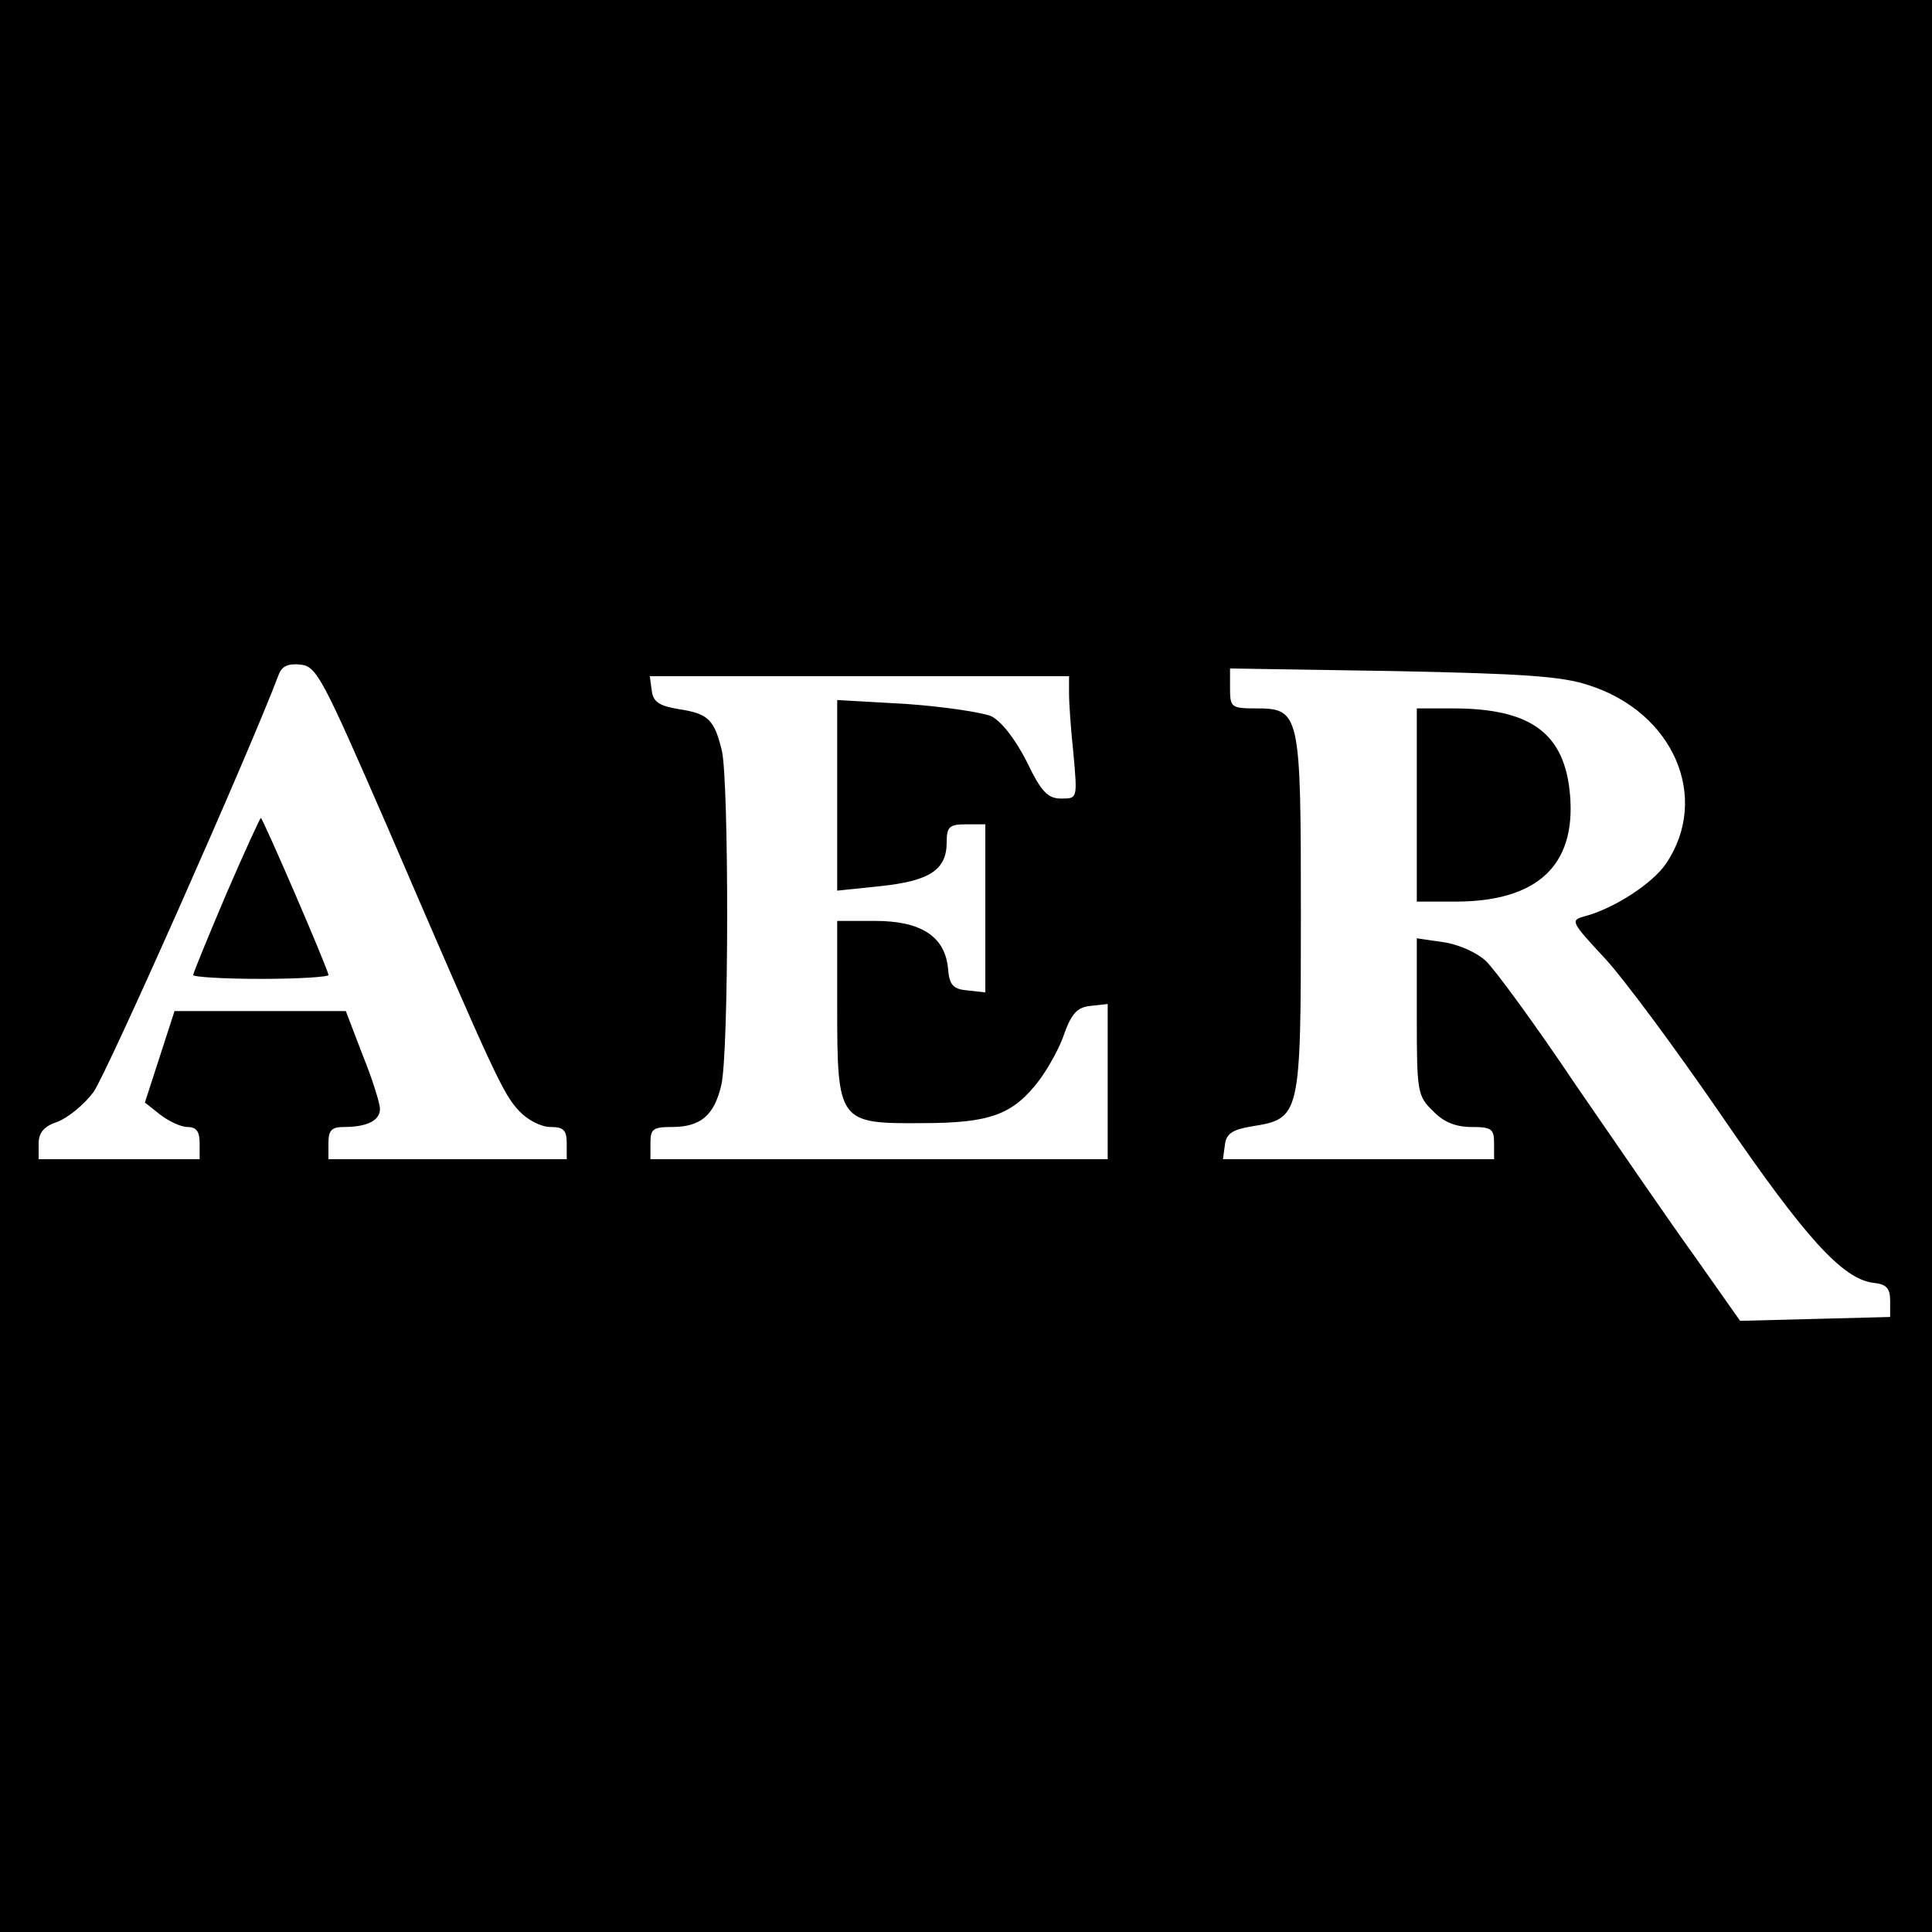
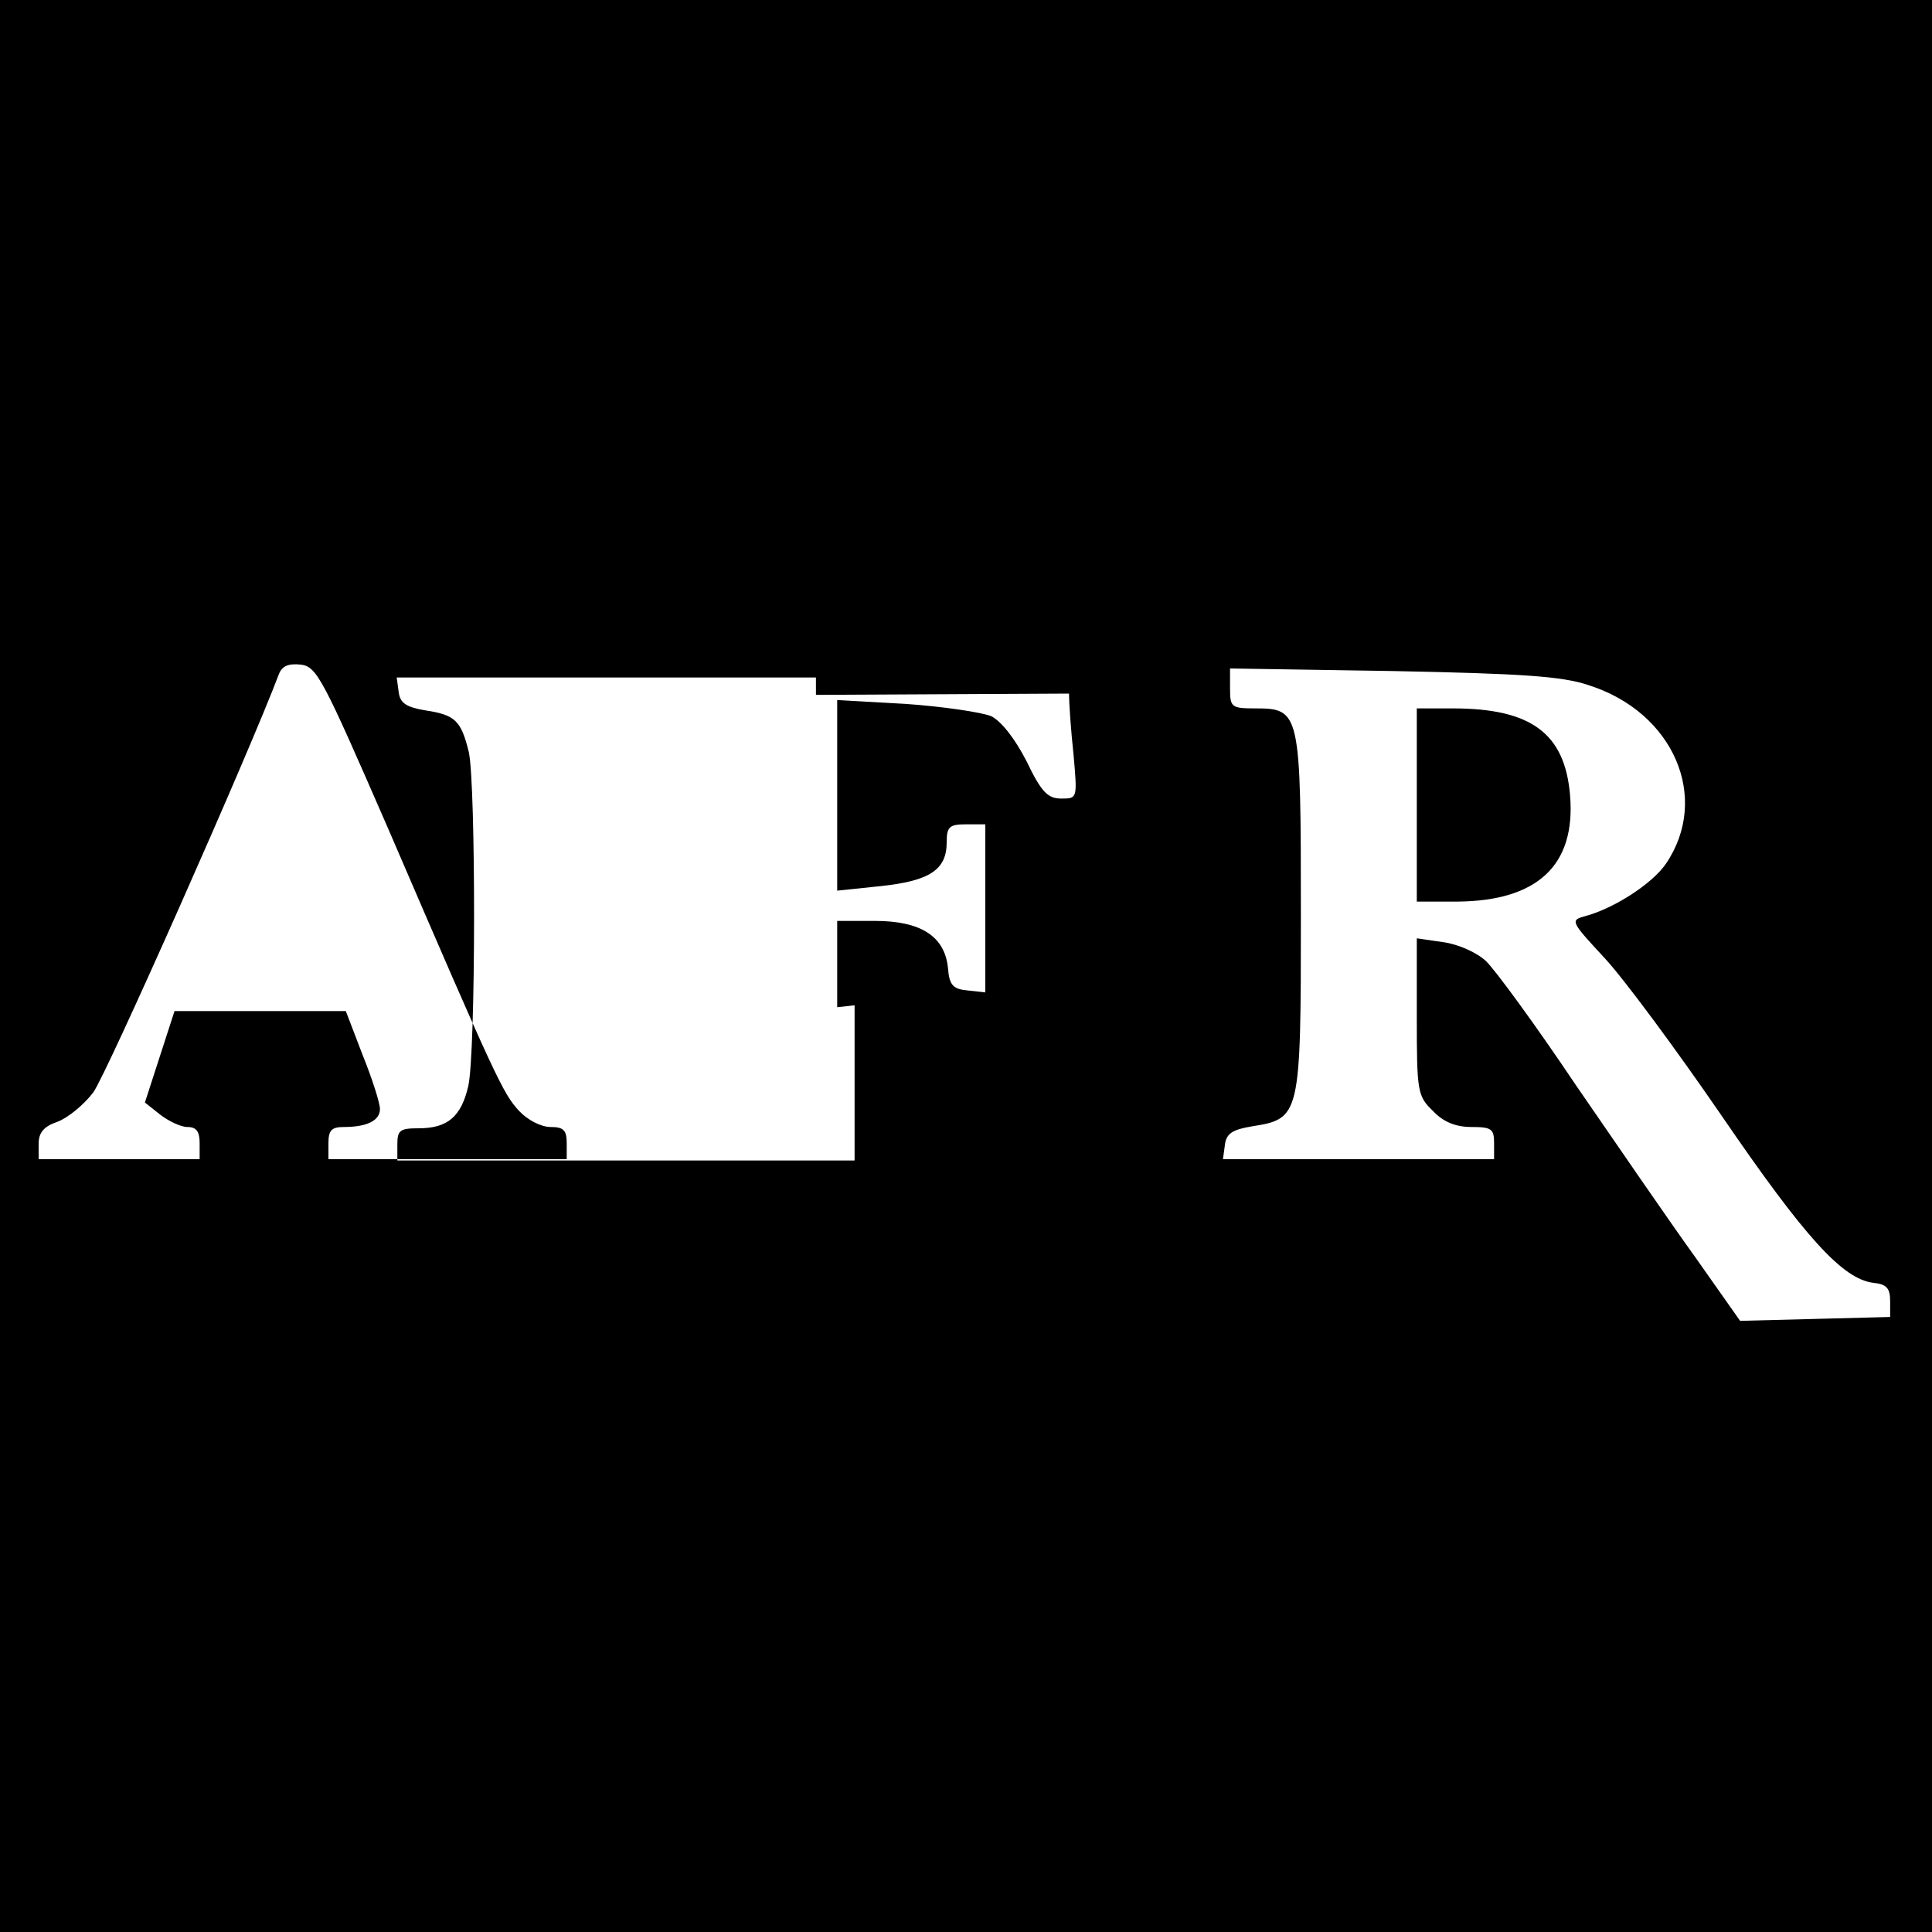
<svg xmlns="http://www.w3.org/2000/svg" version="1.0" width="300pt" height="300pt" viewBox="0 0 300 300" preserveAspectRatio="xMidYMid meet">
  <g transform="translate(0,300) scale(0.1,-0.1)" fill="#000000" stroke="none">
-     <path d="M0 1500 l0 -1500 1500 0 1500 0 0 1500 0 1500 -1500 0 -1500 0 0 -1500z m602 215 c168 -390 179 -413 204 -440 13 -14 34 -25 49 -25 20 0 25 -5 25 -25 l0 -25 -185 0 -185 0 0 25 c0 20 5 25 24 25 36 0 56 10 56 28 0 9 -12 47 -27 84 l-26 68 -133 0 -133 0 -23 -71 -23 -71 24 -19 c13 -10 32 -19 42 -19 14 0 19 -7 19 -25 l0 -25 -125 0 -125 0 0 24 c0 17 8 27 29 34 16 6 41 26 56 46 20 27 242 527 288 649 5 13 15 17 34 15 25 -3 34 -21 135 -253z m1865 221 c132 -42 189 -175 120 -277 -21 -31 -81 -70 -127 -82 -22 -6 -20 -9 31 -64 30 -32 112 -143 182 -245 130 -190 188 -254 236 -260 20 -2 26 -8 26 -28 l0 -25 -116 -3 -117 -3 -69 98 c-39 54 -122 175 -186 268 -63 94 -126 180 -140 193 -14 13 -43 26 -66 29 l-41 6 0 -122 c0 -116 1 -123 25 -146 16 -17 35 -25 60 -25 31 0 35 -3 35 -25 l0 -25 -211 0 -210 0 3 22 c2 18 12 24 42 29 75 12 76 15 76 328 0 316 -1 321 -71 321 -37 0 -39 2 -39 31 l0 31 253 -4 c200 -4 263 -8 304 -22z m-807 -13 c0 -16 3 -58 7 -95 6 -68 6 -68 -19 -68 -21 0 -31 10 -54 58 -18 35 -39 62 -55 70 -15 6 -75 15 -133 19 l-106 6 0 -148 0 -148 67 7 c76 8 103 25 103 68 0 24 4 28 30 28 l30 0 0 -131 0 -130 -27 3 c-23 2 -29 8 -31 35 -5 49 -42 73 -113 73 l-59 0 0 -134 c0 -178 2 -181 131 -180 107 0 142 13 183 67 14 19 32 51 39 73 11 30 20 40 40 42 l27 3 0 -120 0 -121 -355 0 -355 0 0 25 c0 22 4 25 33 25 45 0 66 18 77 65 12 51 12 468 1 519 -12 49 -21 58 -68 65 -29 5 -39 11 -41 29 l-3 22 325 0 326 0 0 -27z" />
-     <path d="M351 1611 c-28 -66 -51 -122 -51 -125 0 -3 47 -6 105 -6 58 0 105 3 105 6 0 8 -102 244 -105 244 -1 0 -26 -54 -54 -119z" />
+     <path d="M0 1500 l0 -1500 1500 0 1500 0 0 1500 0 1500 -1500 0 -1500 0 0 -1500z m602 215 c168 -390 179 -413 204 -440 13 -14 34 -25 49 -25 20 0 25 -5 25 -25 l0 -25 -185 0 -185 0 0 25 c0 20 5 25 24 25 36 0 56 10 56 28 0 9 -12 47 -27 84 l-26 68 -133 0 -133 0 -23 -71 -23 -71 24 -19 c13 -10 32 -19 42 -19 14 0 19 -7 19 -25 l0 -25 -125 0 -125 0 0 24 c0 17 8 27 29 34 16 6 41 26 56 46 20 27 242 527 288 649 5 13 15 17 34 15 25 -3 34 -21 135 -253z m1865 221 c132 -42 189 -175 120 -277 -21 -31 -81 -70 -127 -82 -22 -6 -20 -9 31 -64 30 -32 112 -143 182 -245 130 -190 188 -254 236 -260 20 -2 26 -8 26 -28 l0 -25 -116 -3 -117 -3 -69 98 c-39 54 -122 175 -186 268 -63 94 -126 180 -140 193 -14 13 -43 26 -66 29 l-41 6 0 -122 c0 -116 1 -123 25 -146 16 -17 35 -25 60 -25 31 0 35 -3 35 -25 l0 -25 -211 0 -210 0 3 22 c2 18 12 24 42 29 75 12 76 15 76 328 0 316 -1 321 -71 321 -37 0 -39 2 -39 31 l0 31 253 -4 c200 -4 263 -8 304 -22z m-807 -13 c0 -16 3 -58 7 -95 6 -68 6 -68 -19 -68 -21 0 -31 10 -54 58 -18 35 -39 62 -55 70 -15 6 -75 15 -133 19 l-106 6 0 -148 0 -148 67 7 c76 8 103 25 103 68 0 24 4 28 30 28 l30 0 0 -131 0 -130 -27 3 c-23 2 -29 8 -31 35 -5 49 -42 73 -113 73 l-59 0 0 -134 l27 3 0 -120 0 -121 -355 0 -355 0 0 25 c0 22 4 25 33 25 45 0 66 18 77 65 12 51 12 468 1 519 -12 49 -21 58 -68 65 -29 5 -39 11 -41 29 l-3 22 325 0 326 0 0 -27z" />
    <path d="M2200 1750 l0 -150 63 0 c124 1 184 56 175 165 -8 96 -60 135 -182 135 l-56 0 0 -150z" />
  </g>
</svg>